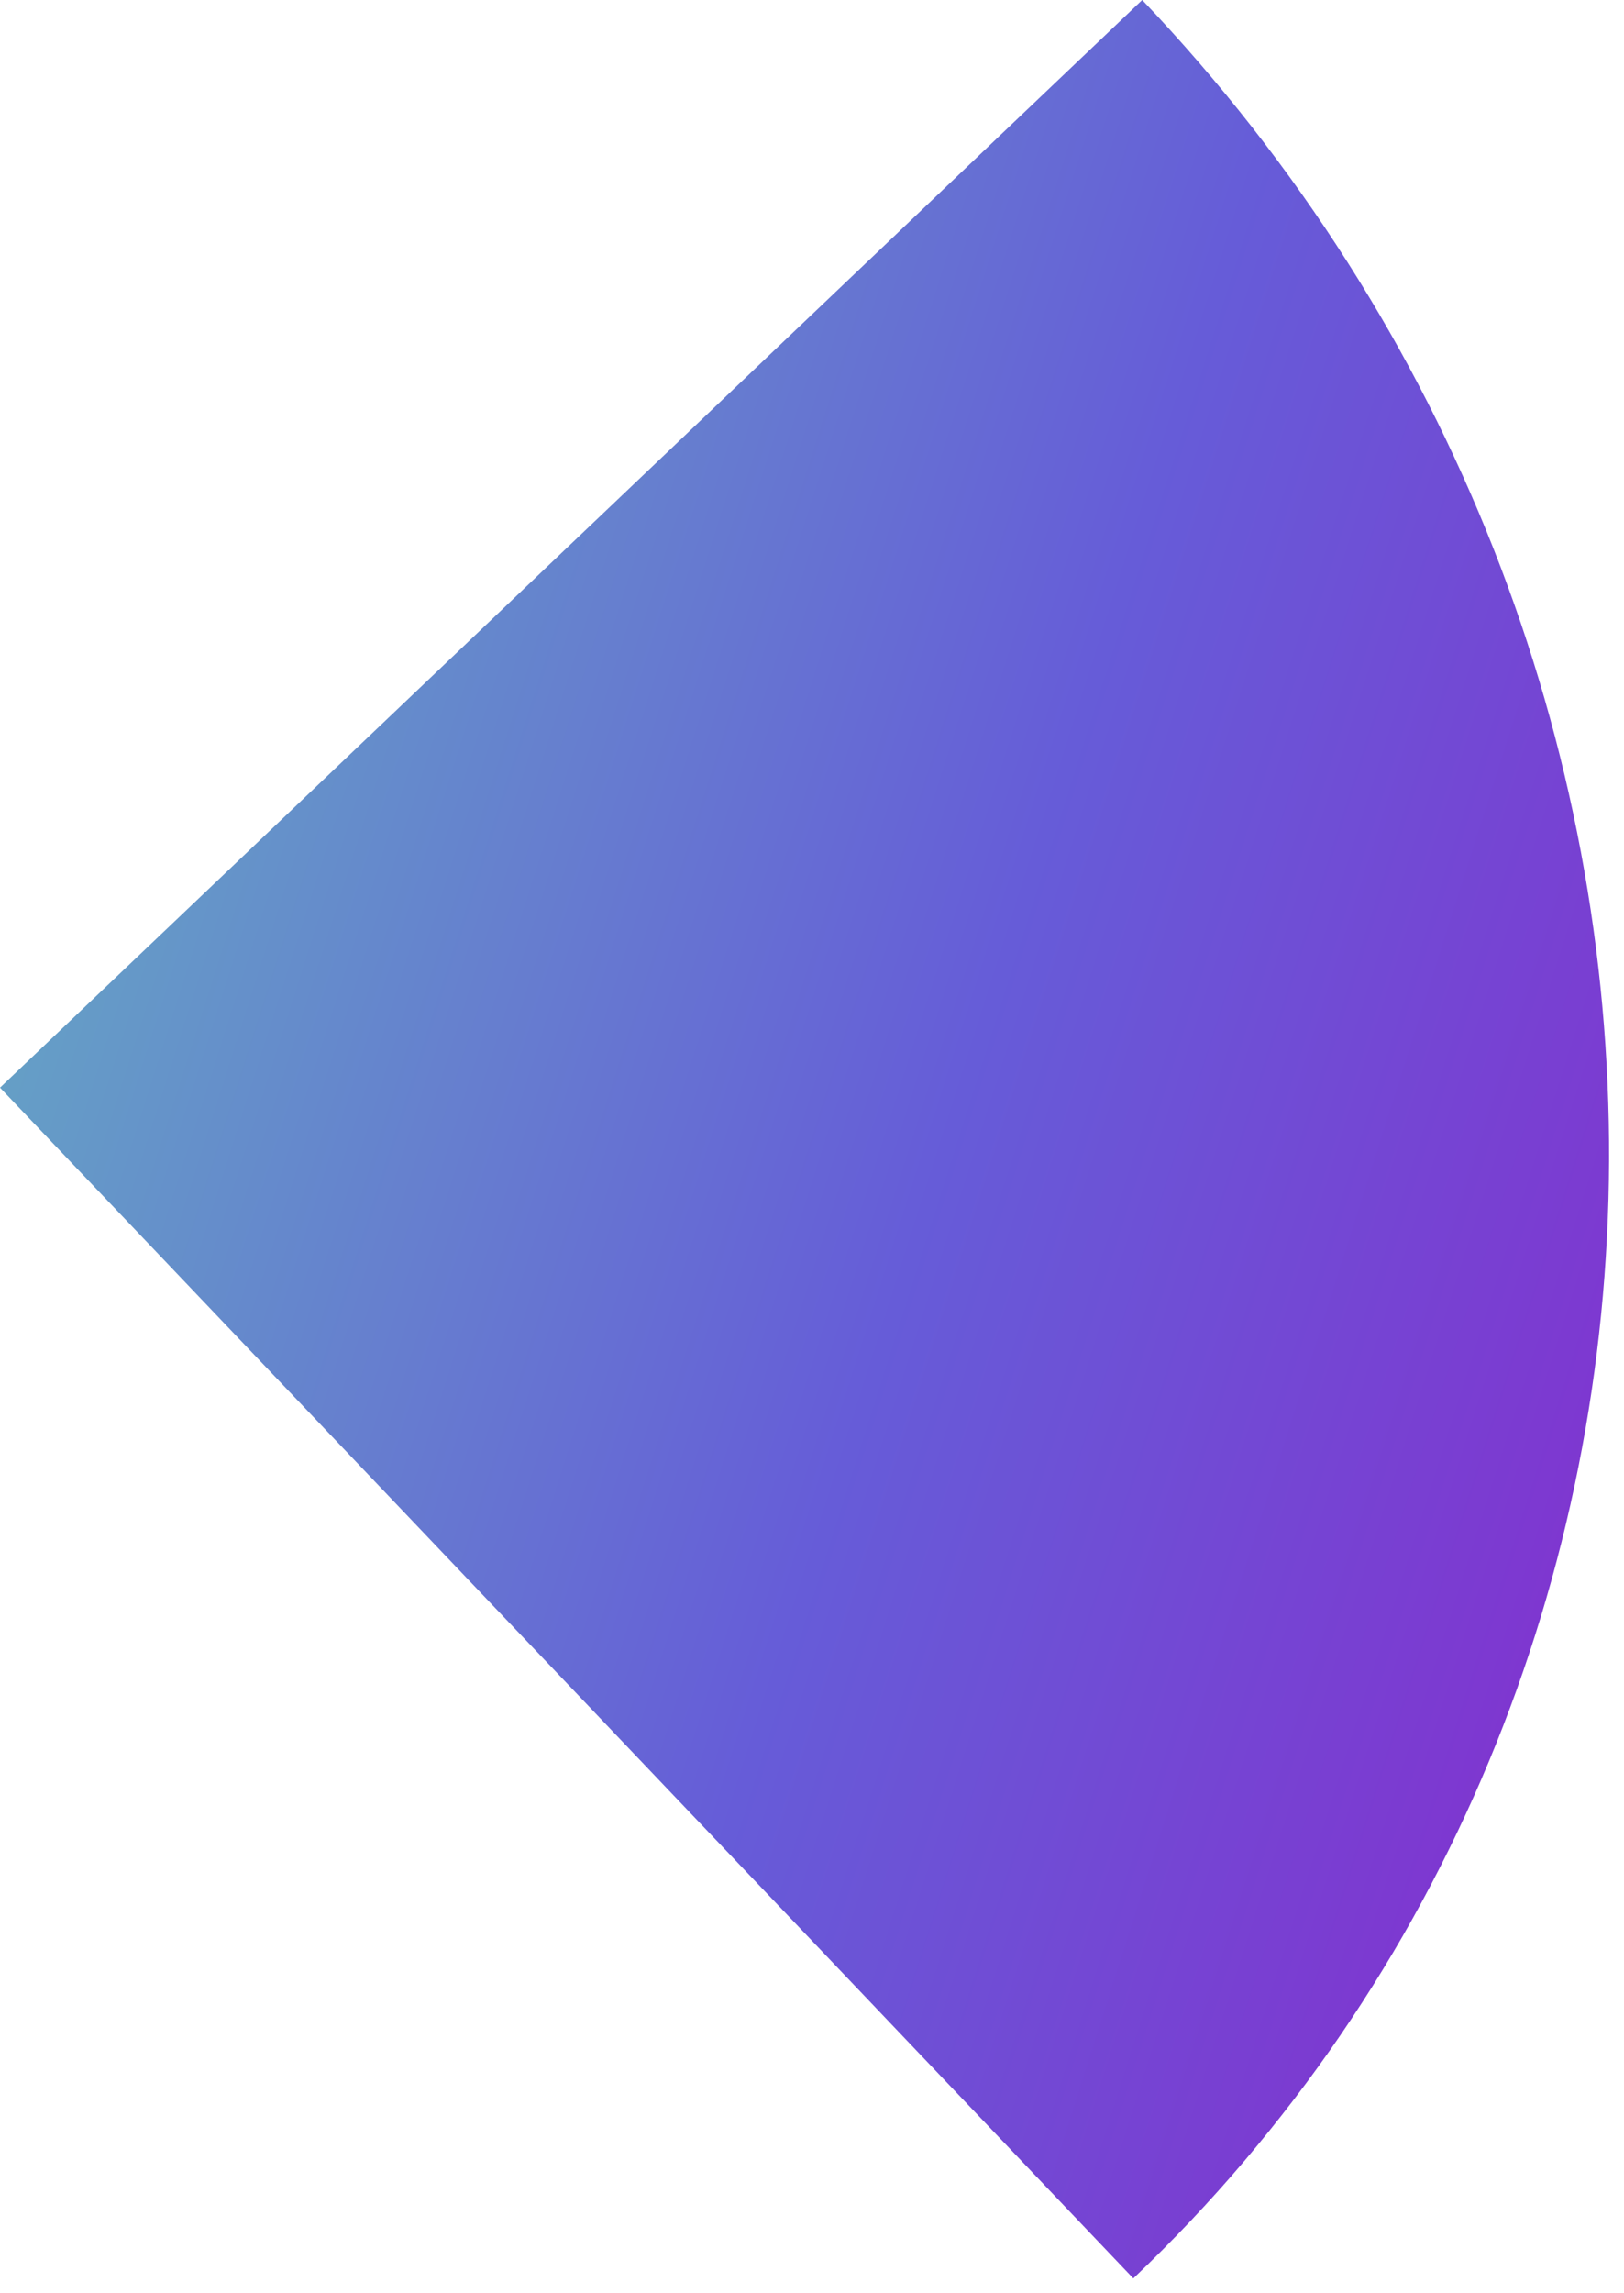
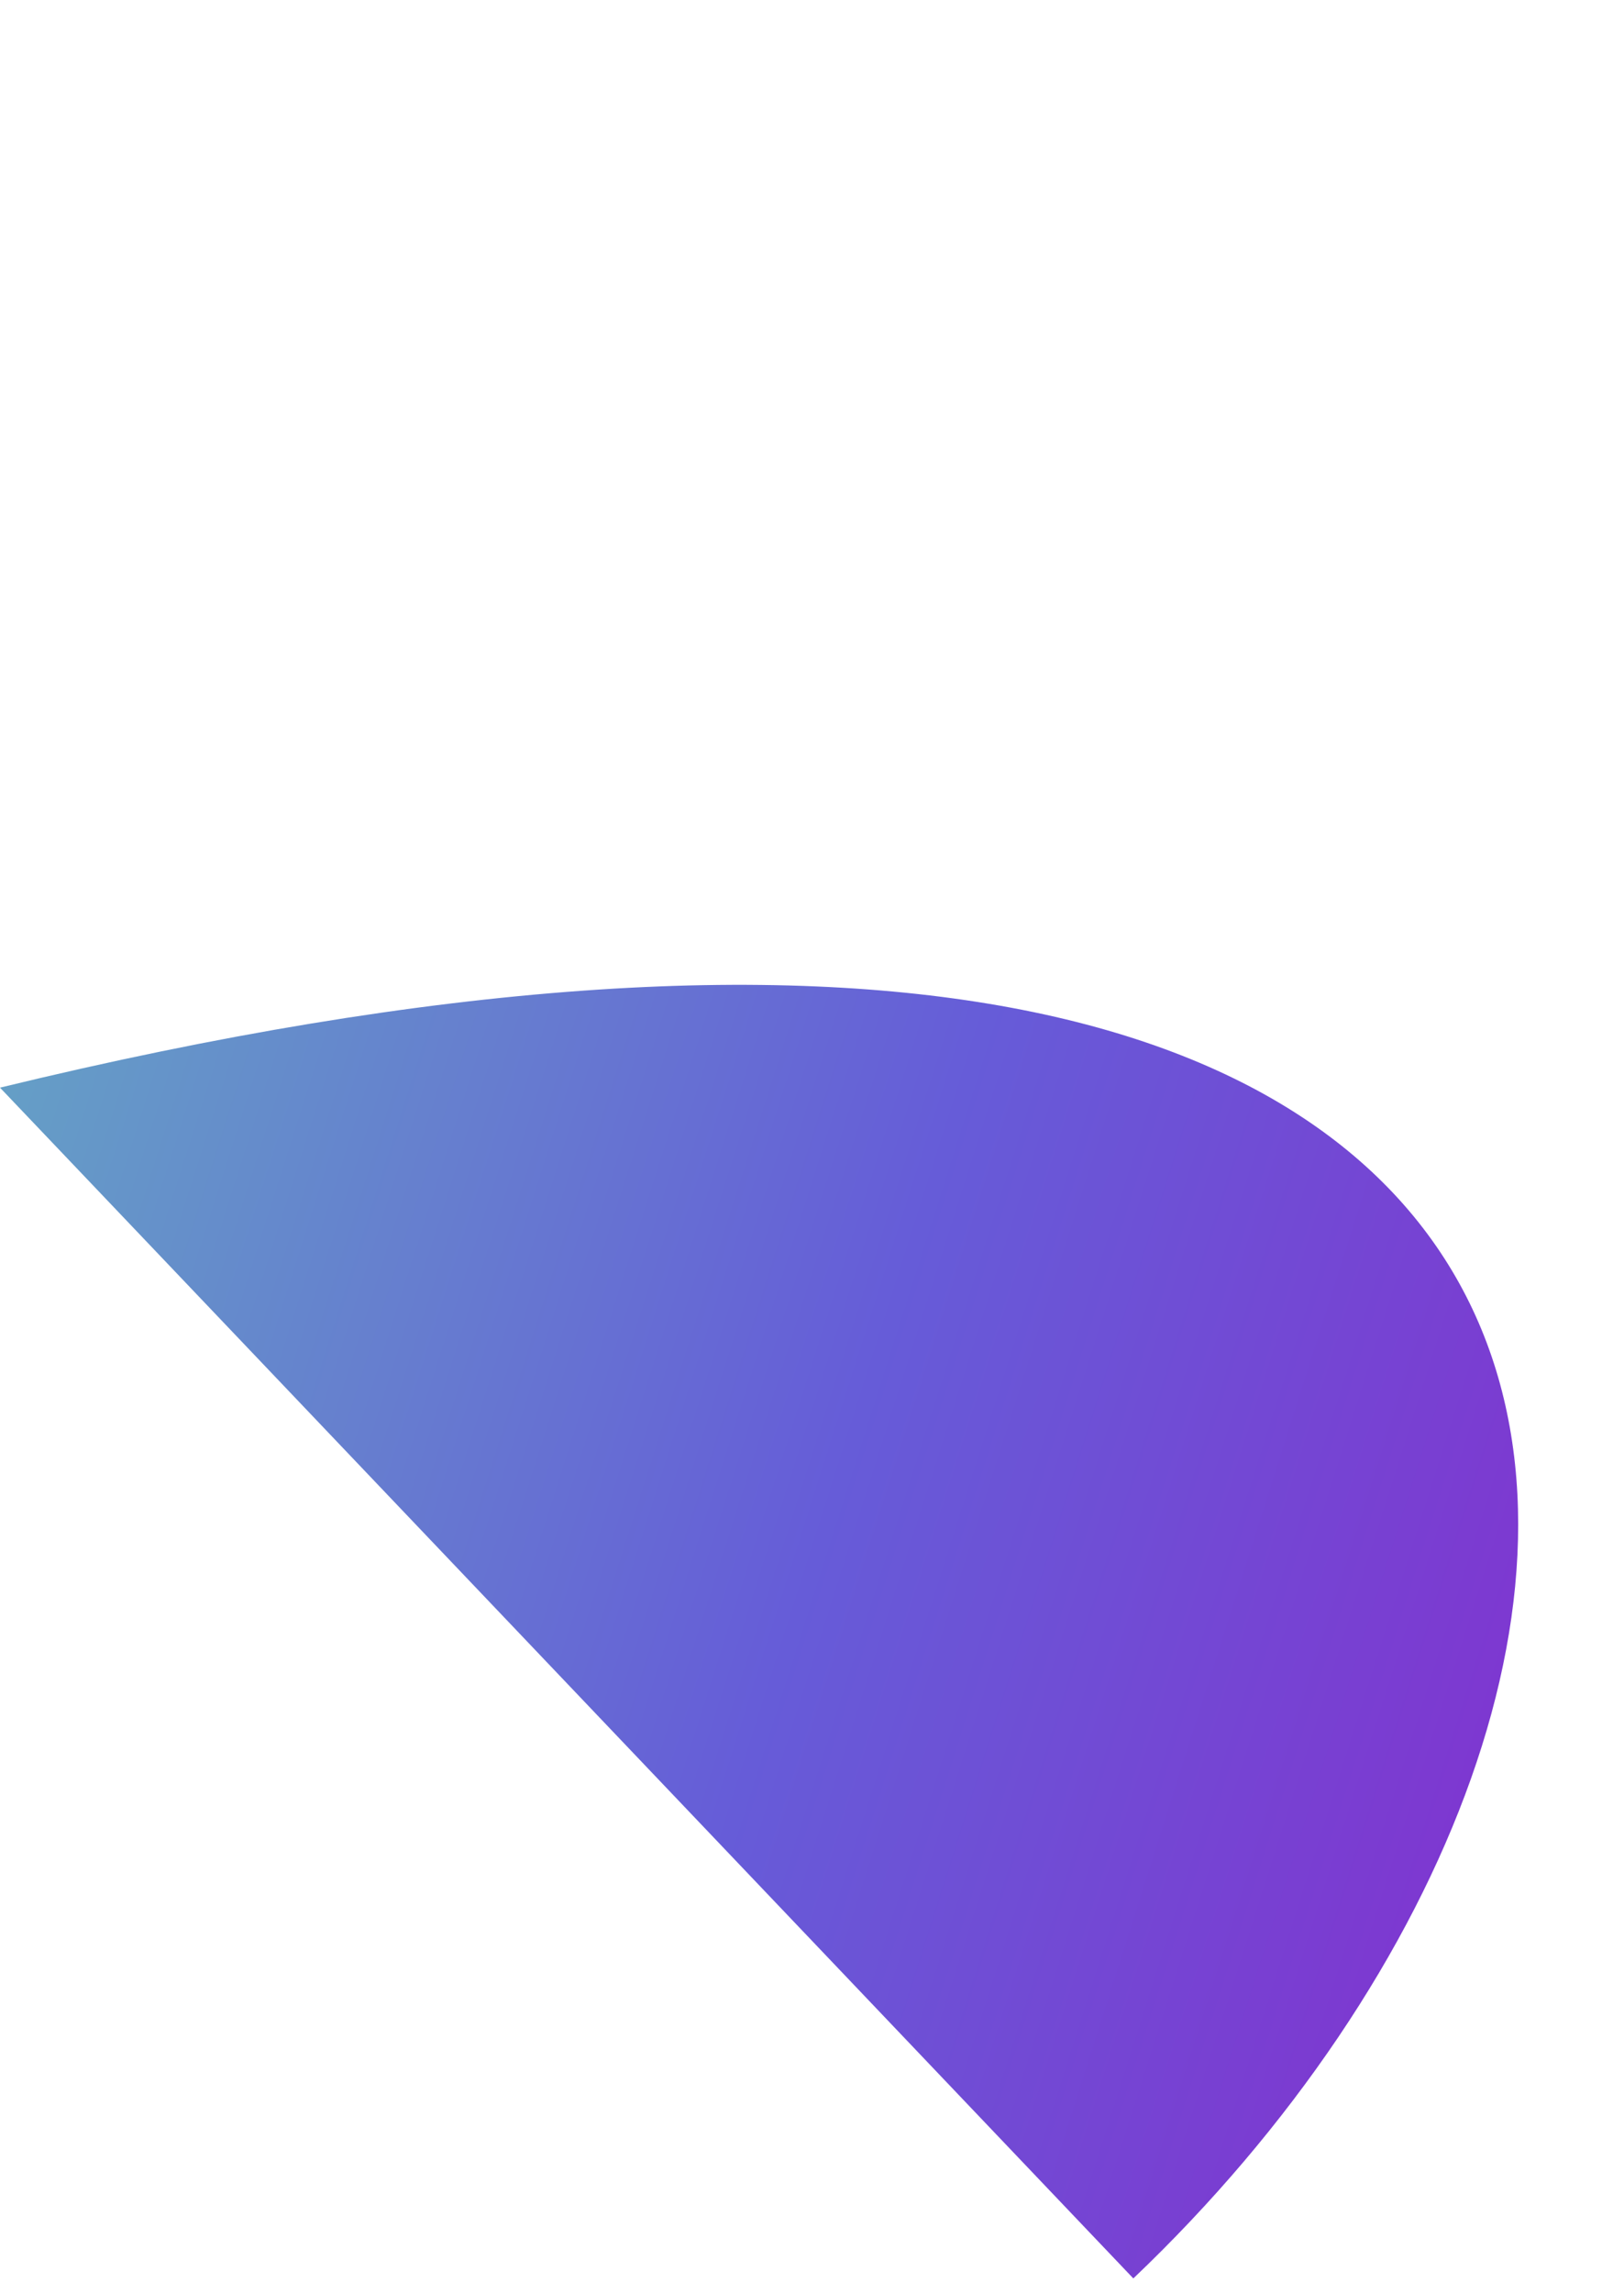
<svg xmlns="http://www.w3.org/2000/svg" width="102" height="144" viewBox="0 0 102 144" fill="none">
-   <path d="M71.182 143.068L-0 68.296L71.741 -0.001C111.055 41.296 110.804 105.349 71.182 143.068Z" fill="url(#paint0_linear_1110_3799)" />
+   <path d="M71.182 143.068L-0 68.296C111.055 41.296 110.804 105.349 71.182 143.068Z" fill="url(#paint0_linear_1110_3799)" />
  <defs>
    <linearGradient id="paint0_linear_1110_3799" x1="142.665" y1="171.737" x2="-228.828" y2="53.895" gradientUnits="userSpaceOnUse">
      <stop stop-color="#A101C5" />
      <stop offset="0.281" stop-color="#665CD8" />
      <stop offset="0.62" stop-color="#64F5AF" />
      <stop offset="1" stop-color="#D1AD4B" />
    </linearGradient>
  </defs>
</svg>